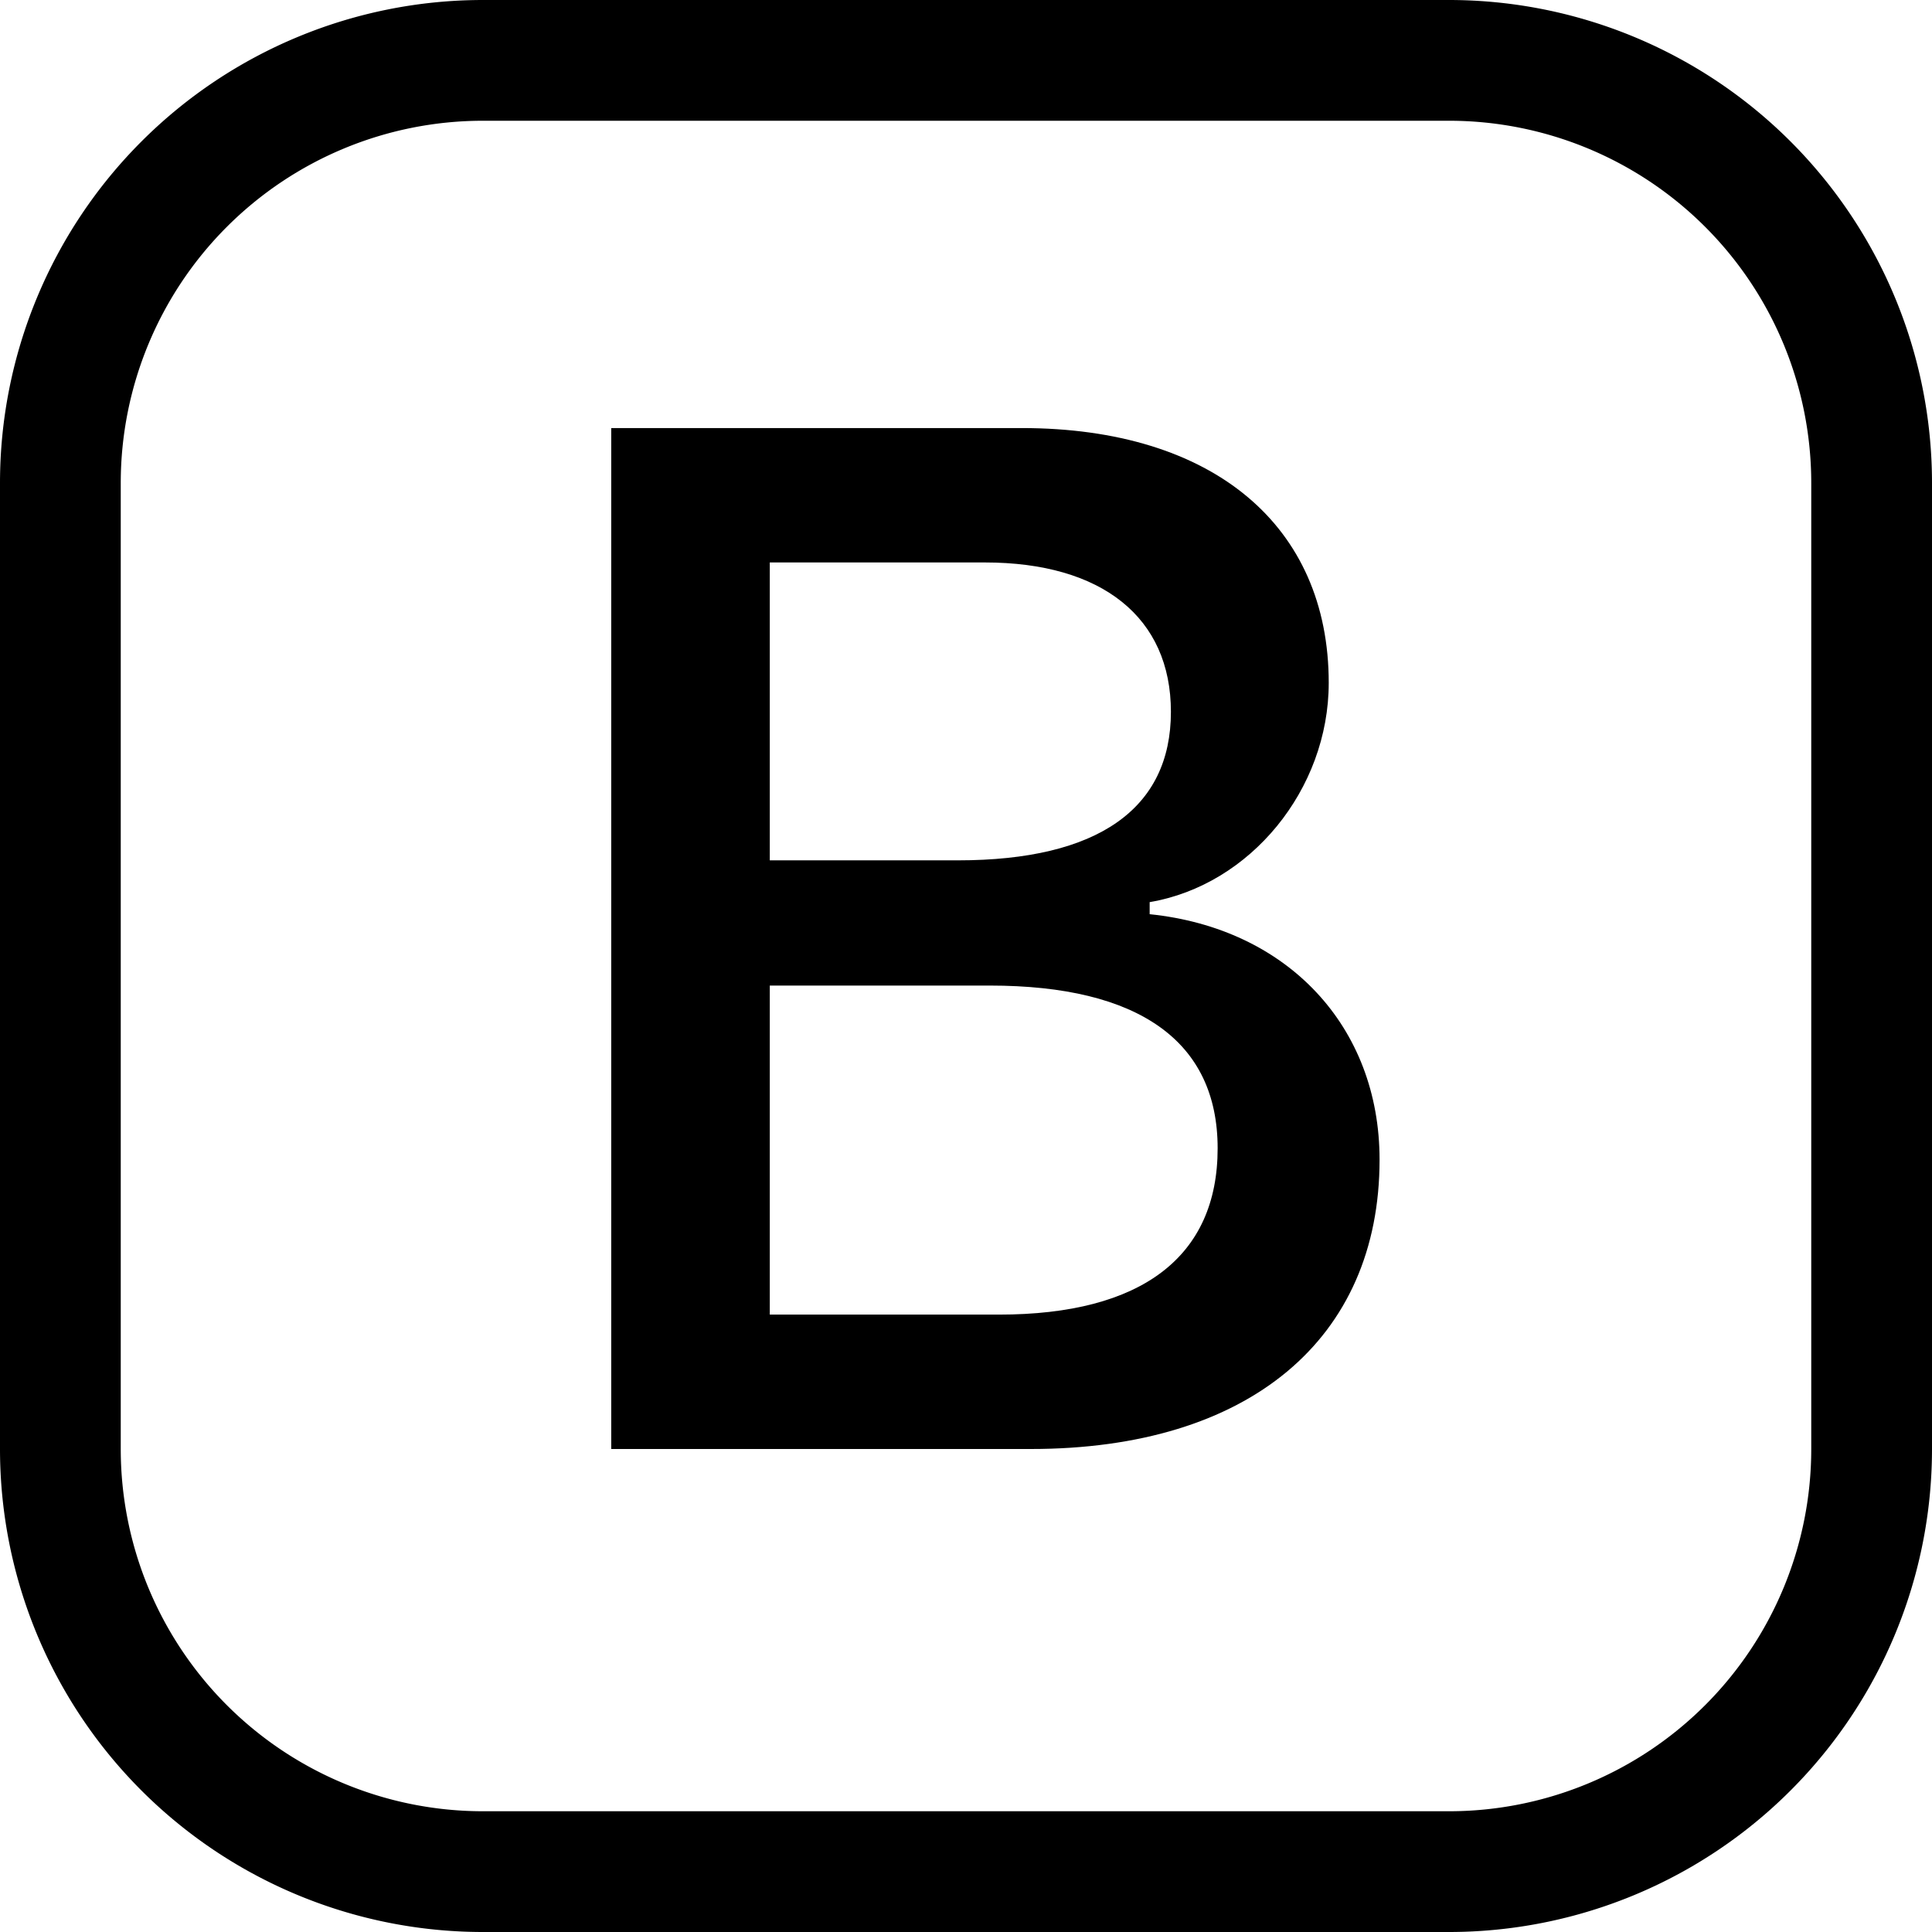
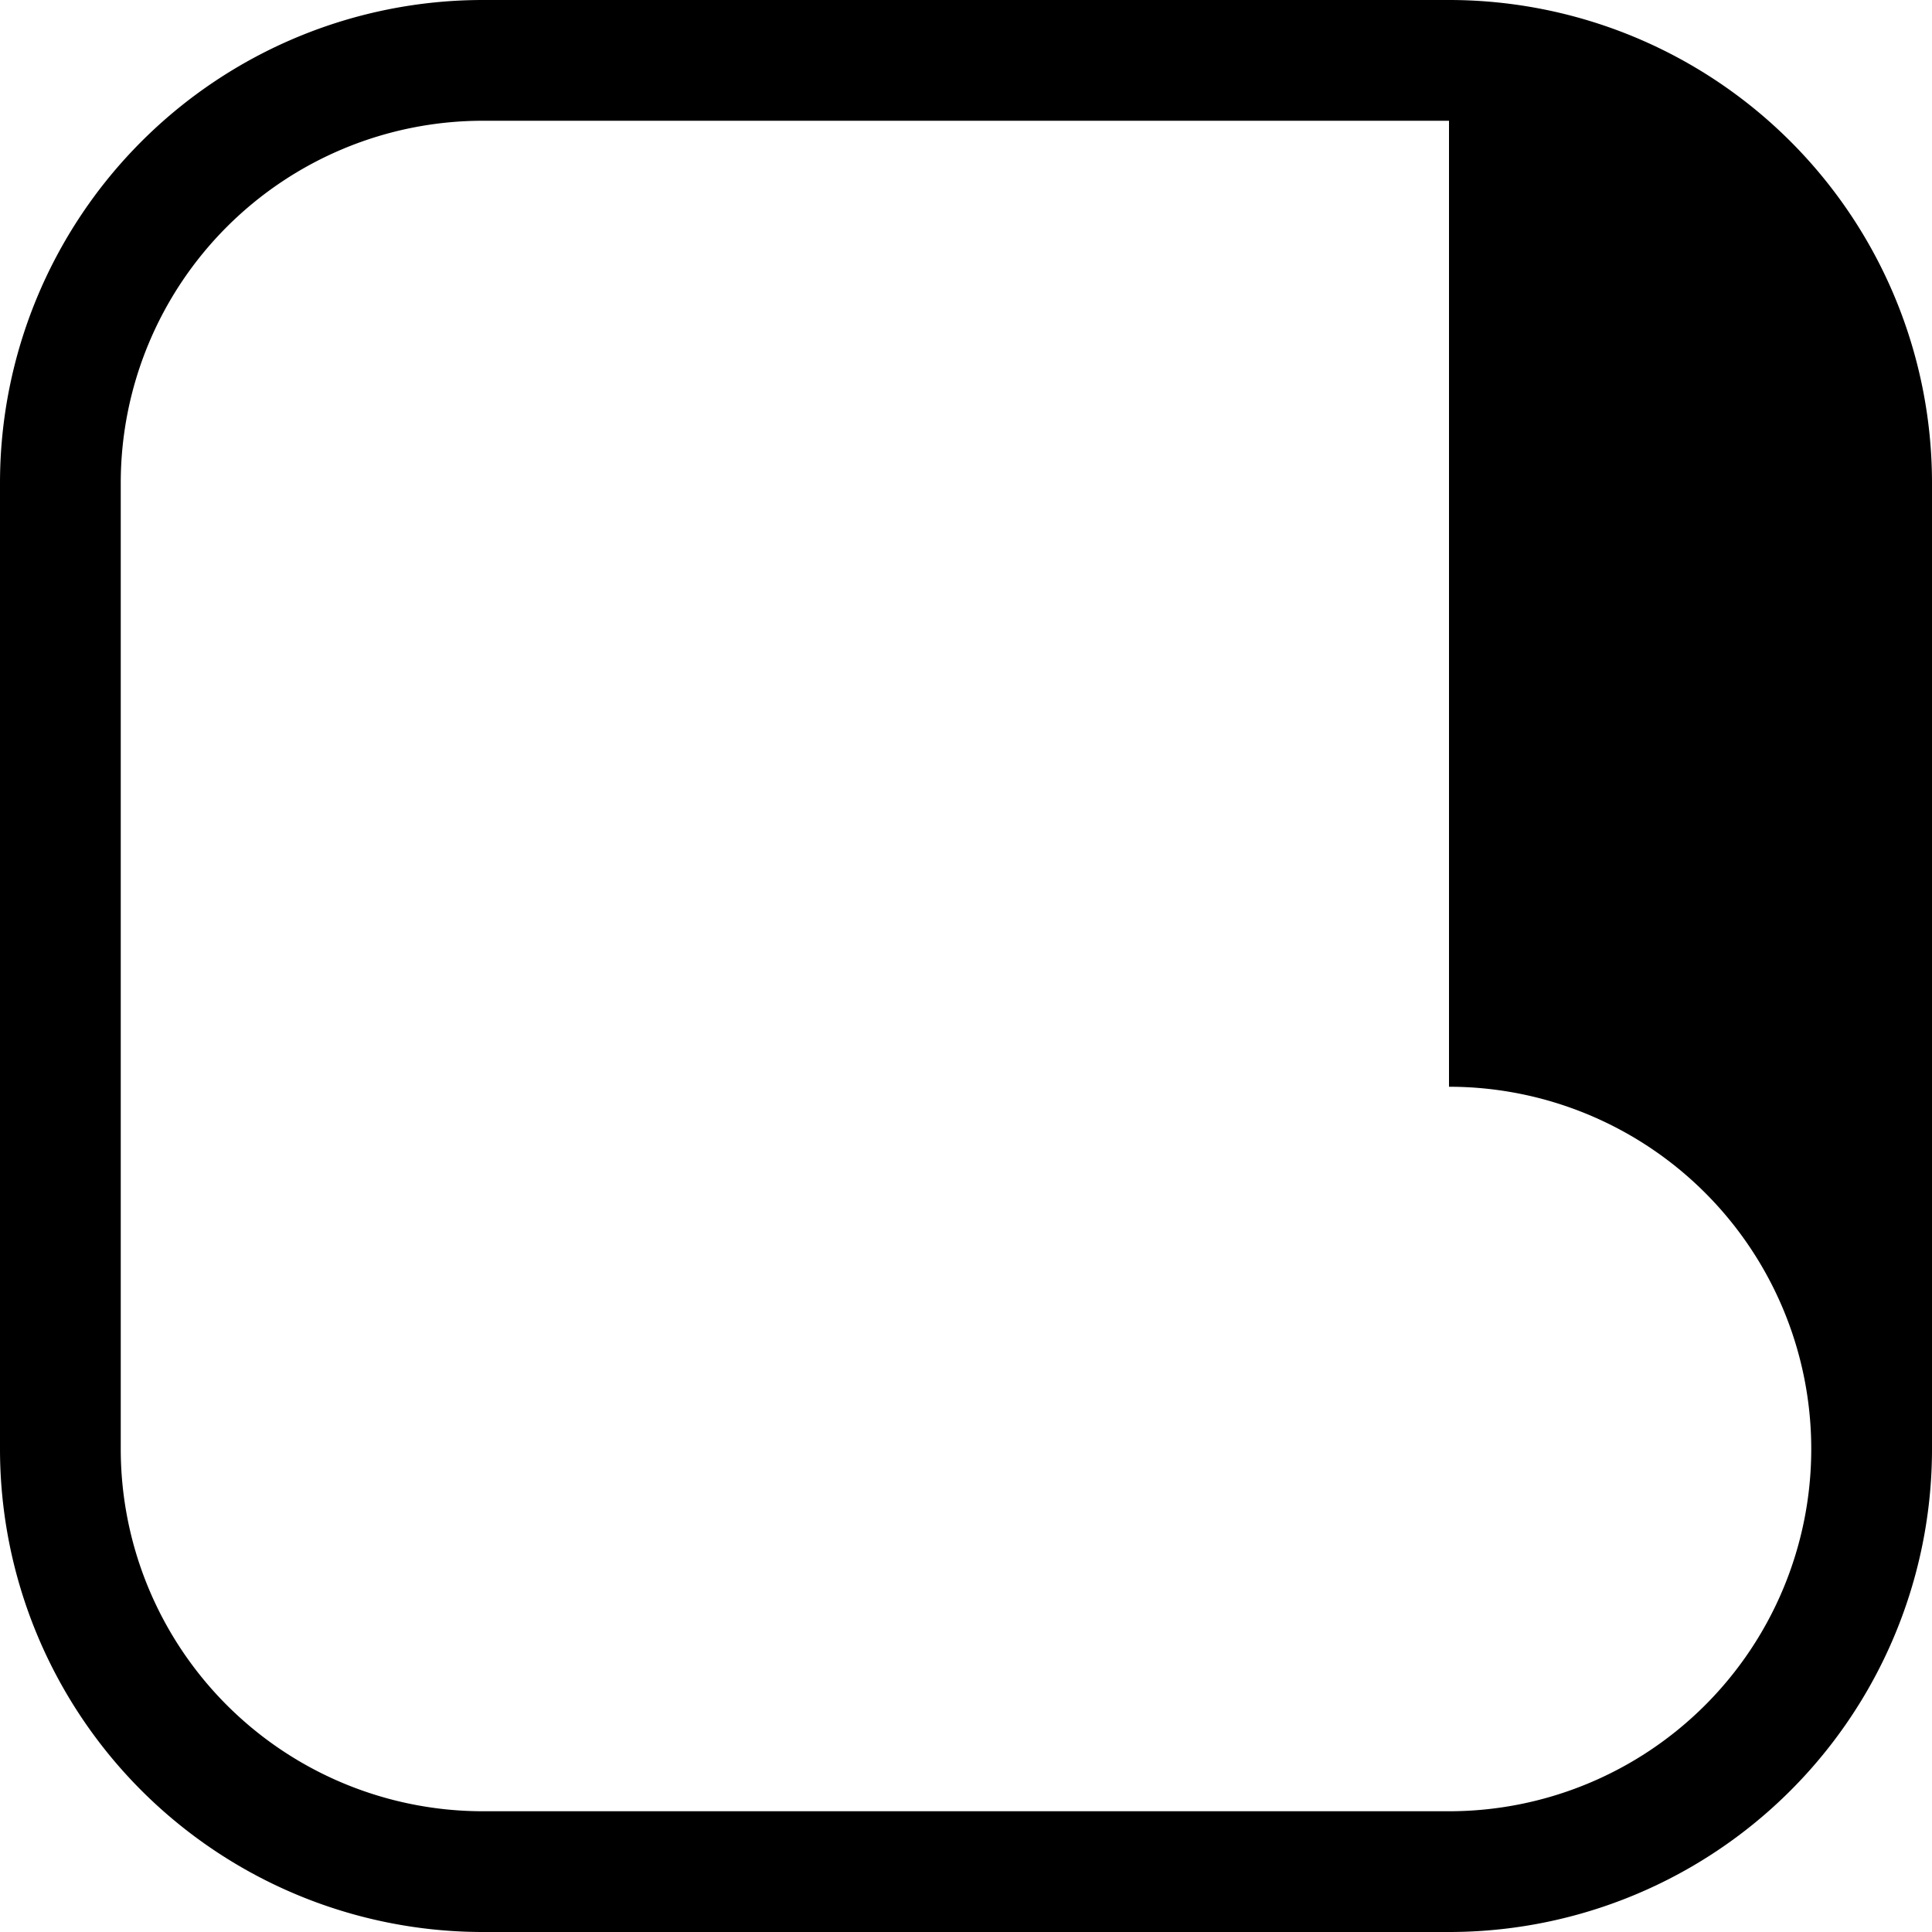
<svg xmlns="http://www.w3.org/2000/svg" class="bi bi-bootstrap" width="1em" height="1em" viewBox="0 0 16 16" fill="currentColor">
-   <path fill-rule="evenodd" d="M12 1H4a3 3 0 0 0-3 3v8a3 3 0 0 0 3 3h8a3 3 0 0 0 3-3V4a3 3 0 0 0-3-3zM4 0a4 4 0 0 0-4 4v8a4 4 0 0 0 4 4h8a4 4 0 0 0 4-4V4a4 4 0 0 0-4-4H4z" clip-rule="evenodd" />
-   <path fill-rule="evenodd" d="M8.537 12H5.062V3.545h3.399c1.587 0 2.543.809 2.543 2.11 0 .884-.65 1.675-1.483 1.816v.1c1.143.117 1.904.931 1.904 2.033 0 1.488-1.084 2.396-2.888 2.396zM6.375 4.658v2.467h1.558c1.16 0 1.764-.428 1.764-1.23 0-.78-.569-1.237-1.541-1.237H6.375zm1.898 6.229H6.375V8.162h1.822c1.236 0 1.887.463 1.887 1.348 0 .896-.627 1.377-1.811 1.377z" clip-rule="evenodd" />
+   <path fill-rule="evenodd" d="M12 1H4a3 3 0 0 0-3 3v8a3 3 0 0 0 3 3h8a3 3 0 0 0 3-3a3 3 0 0 0-3-3zM4 0a4 4 0 0 0-4 4v8a4 4 0 0 0 4 4h8a4 4 0 0 0 4-4V4a4 4 0 0 0-4-4H4z" clip-rule="evenodd" />
</svg>